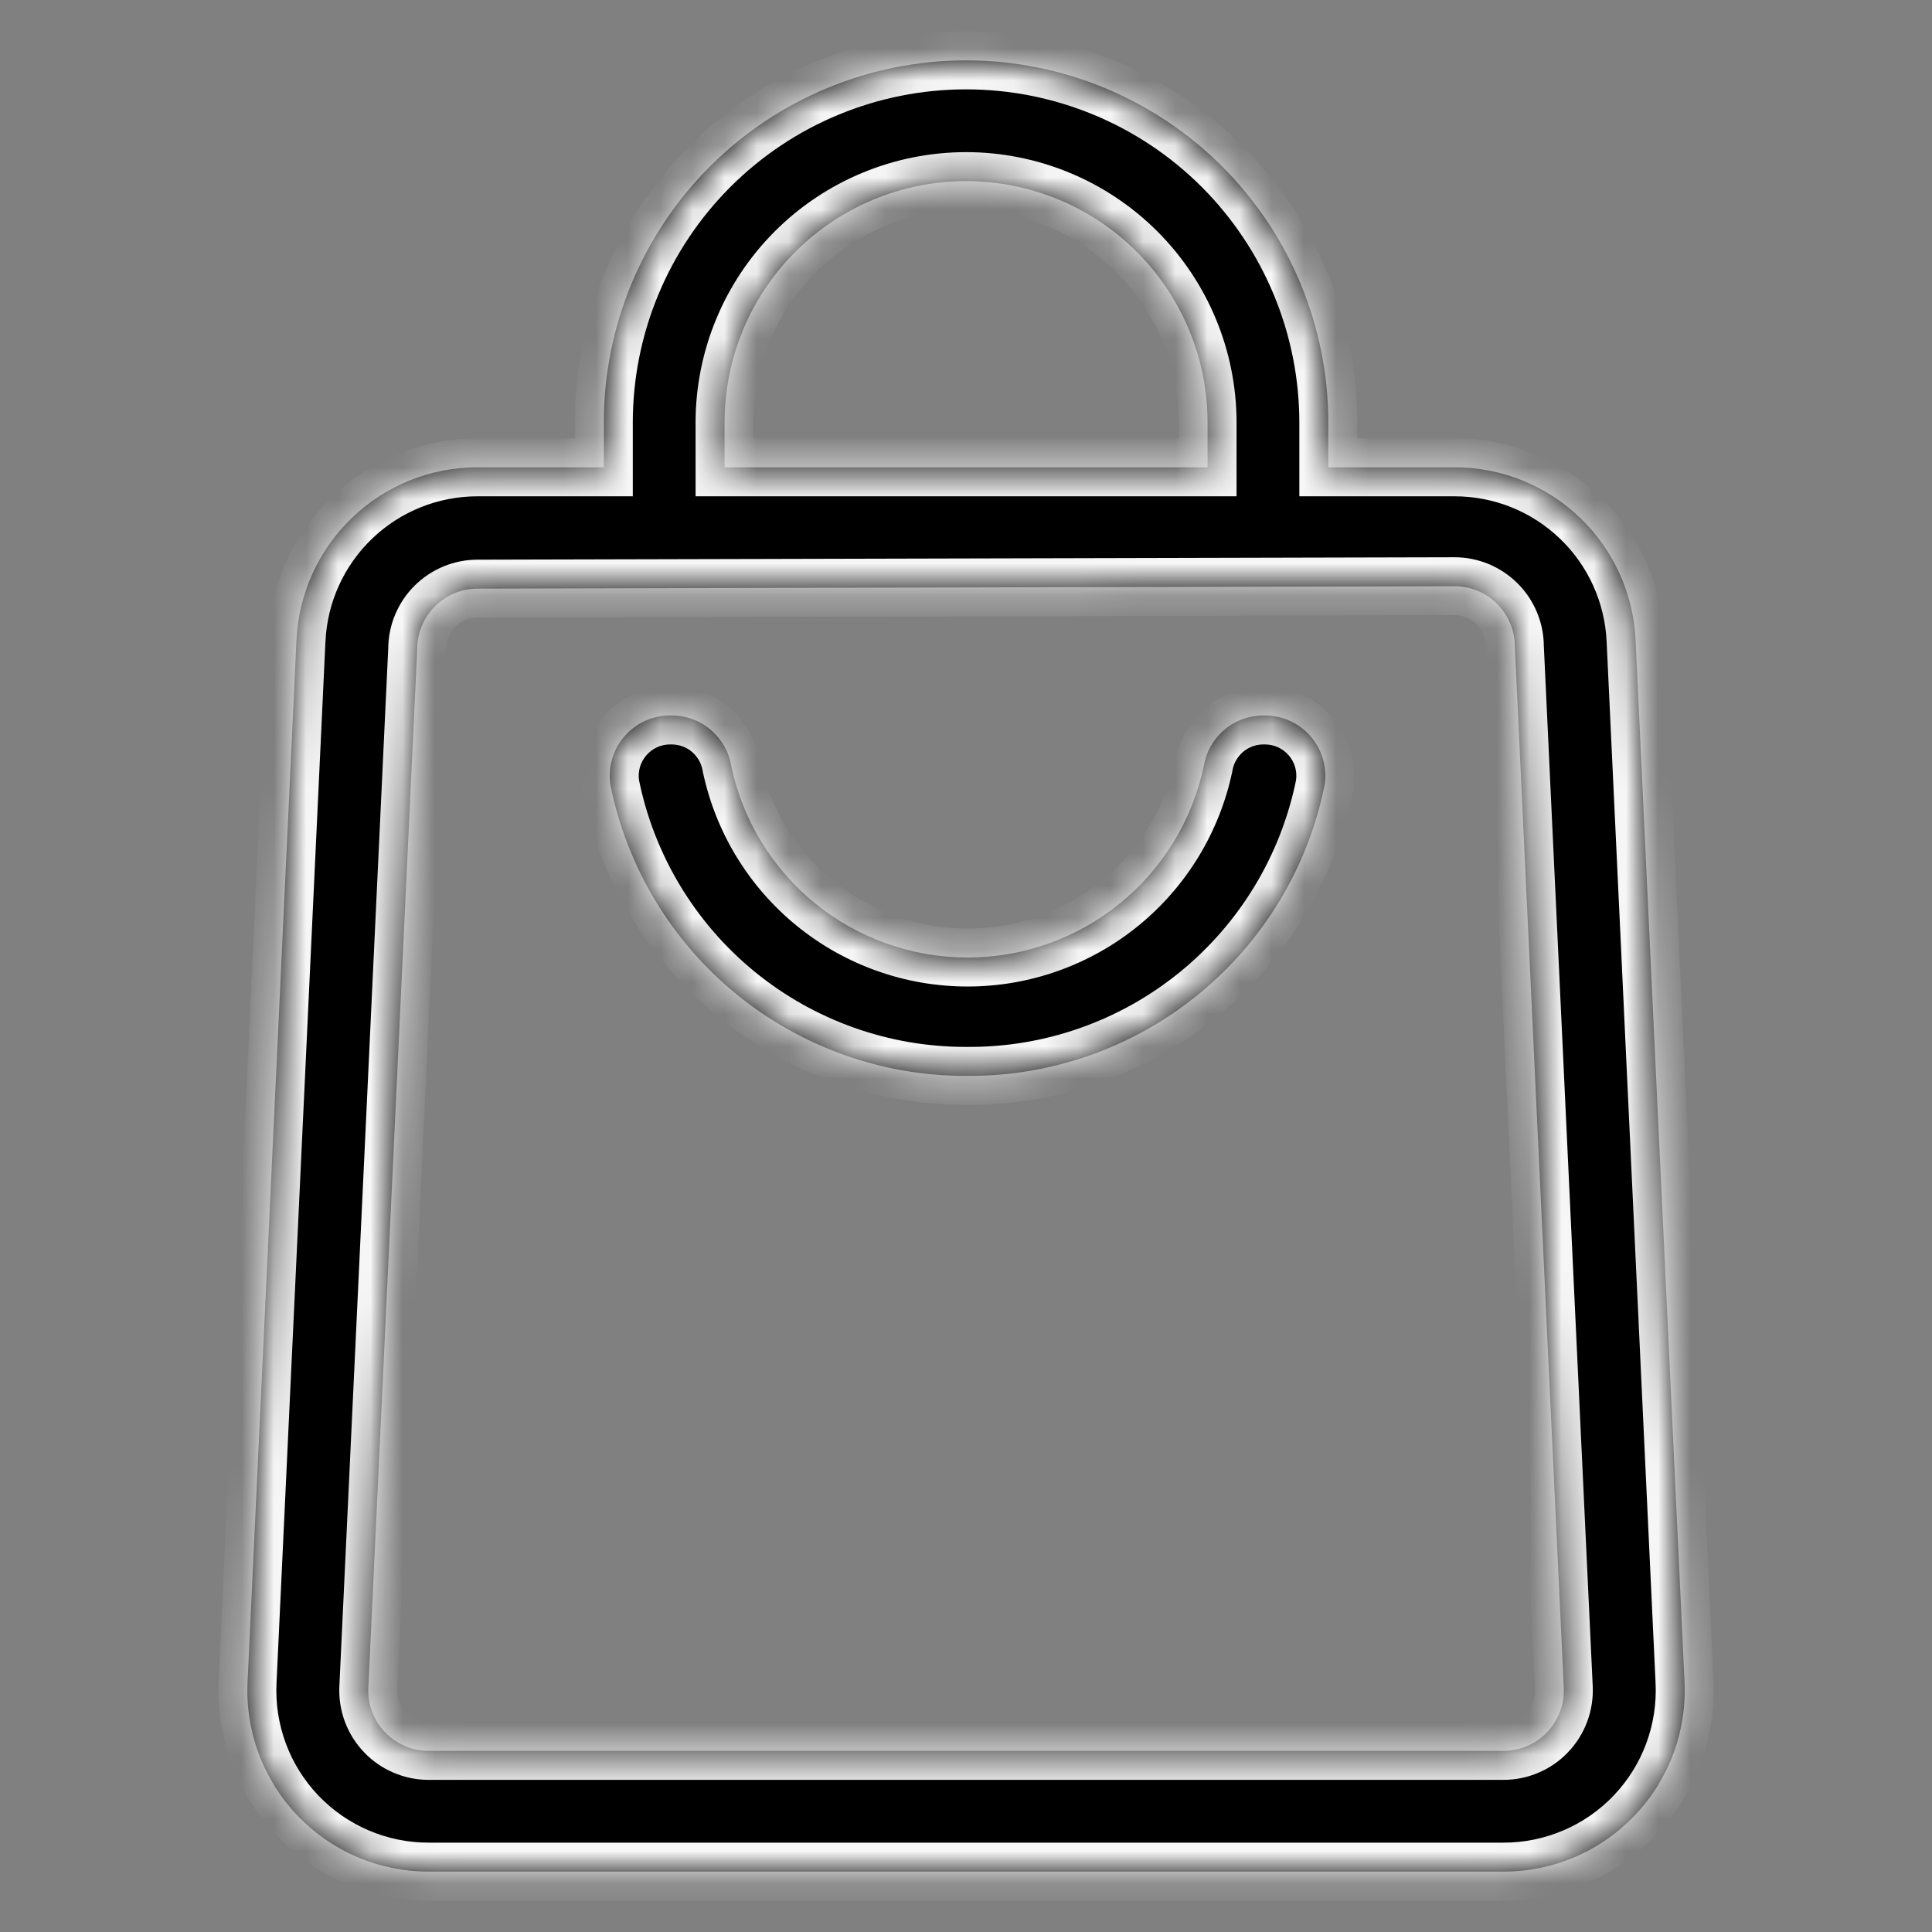
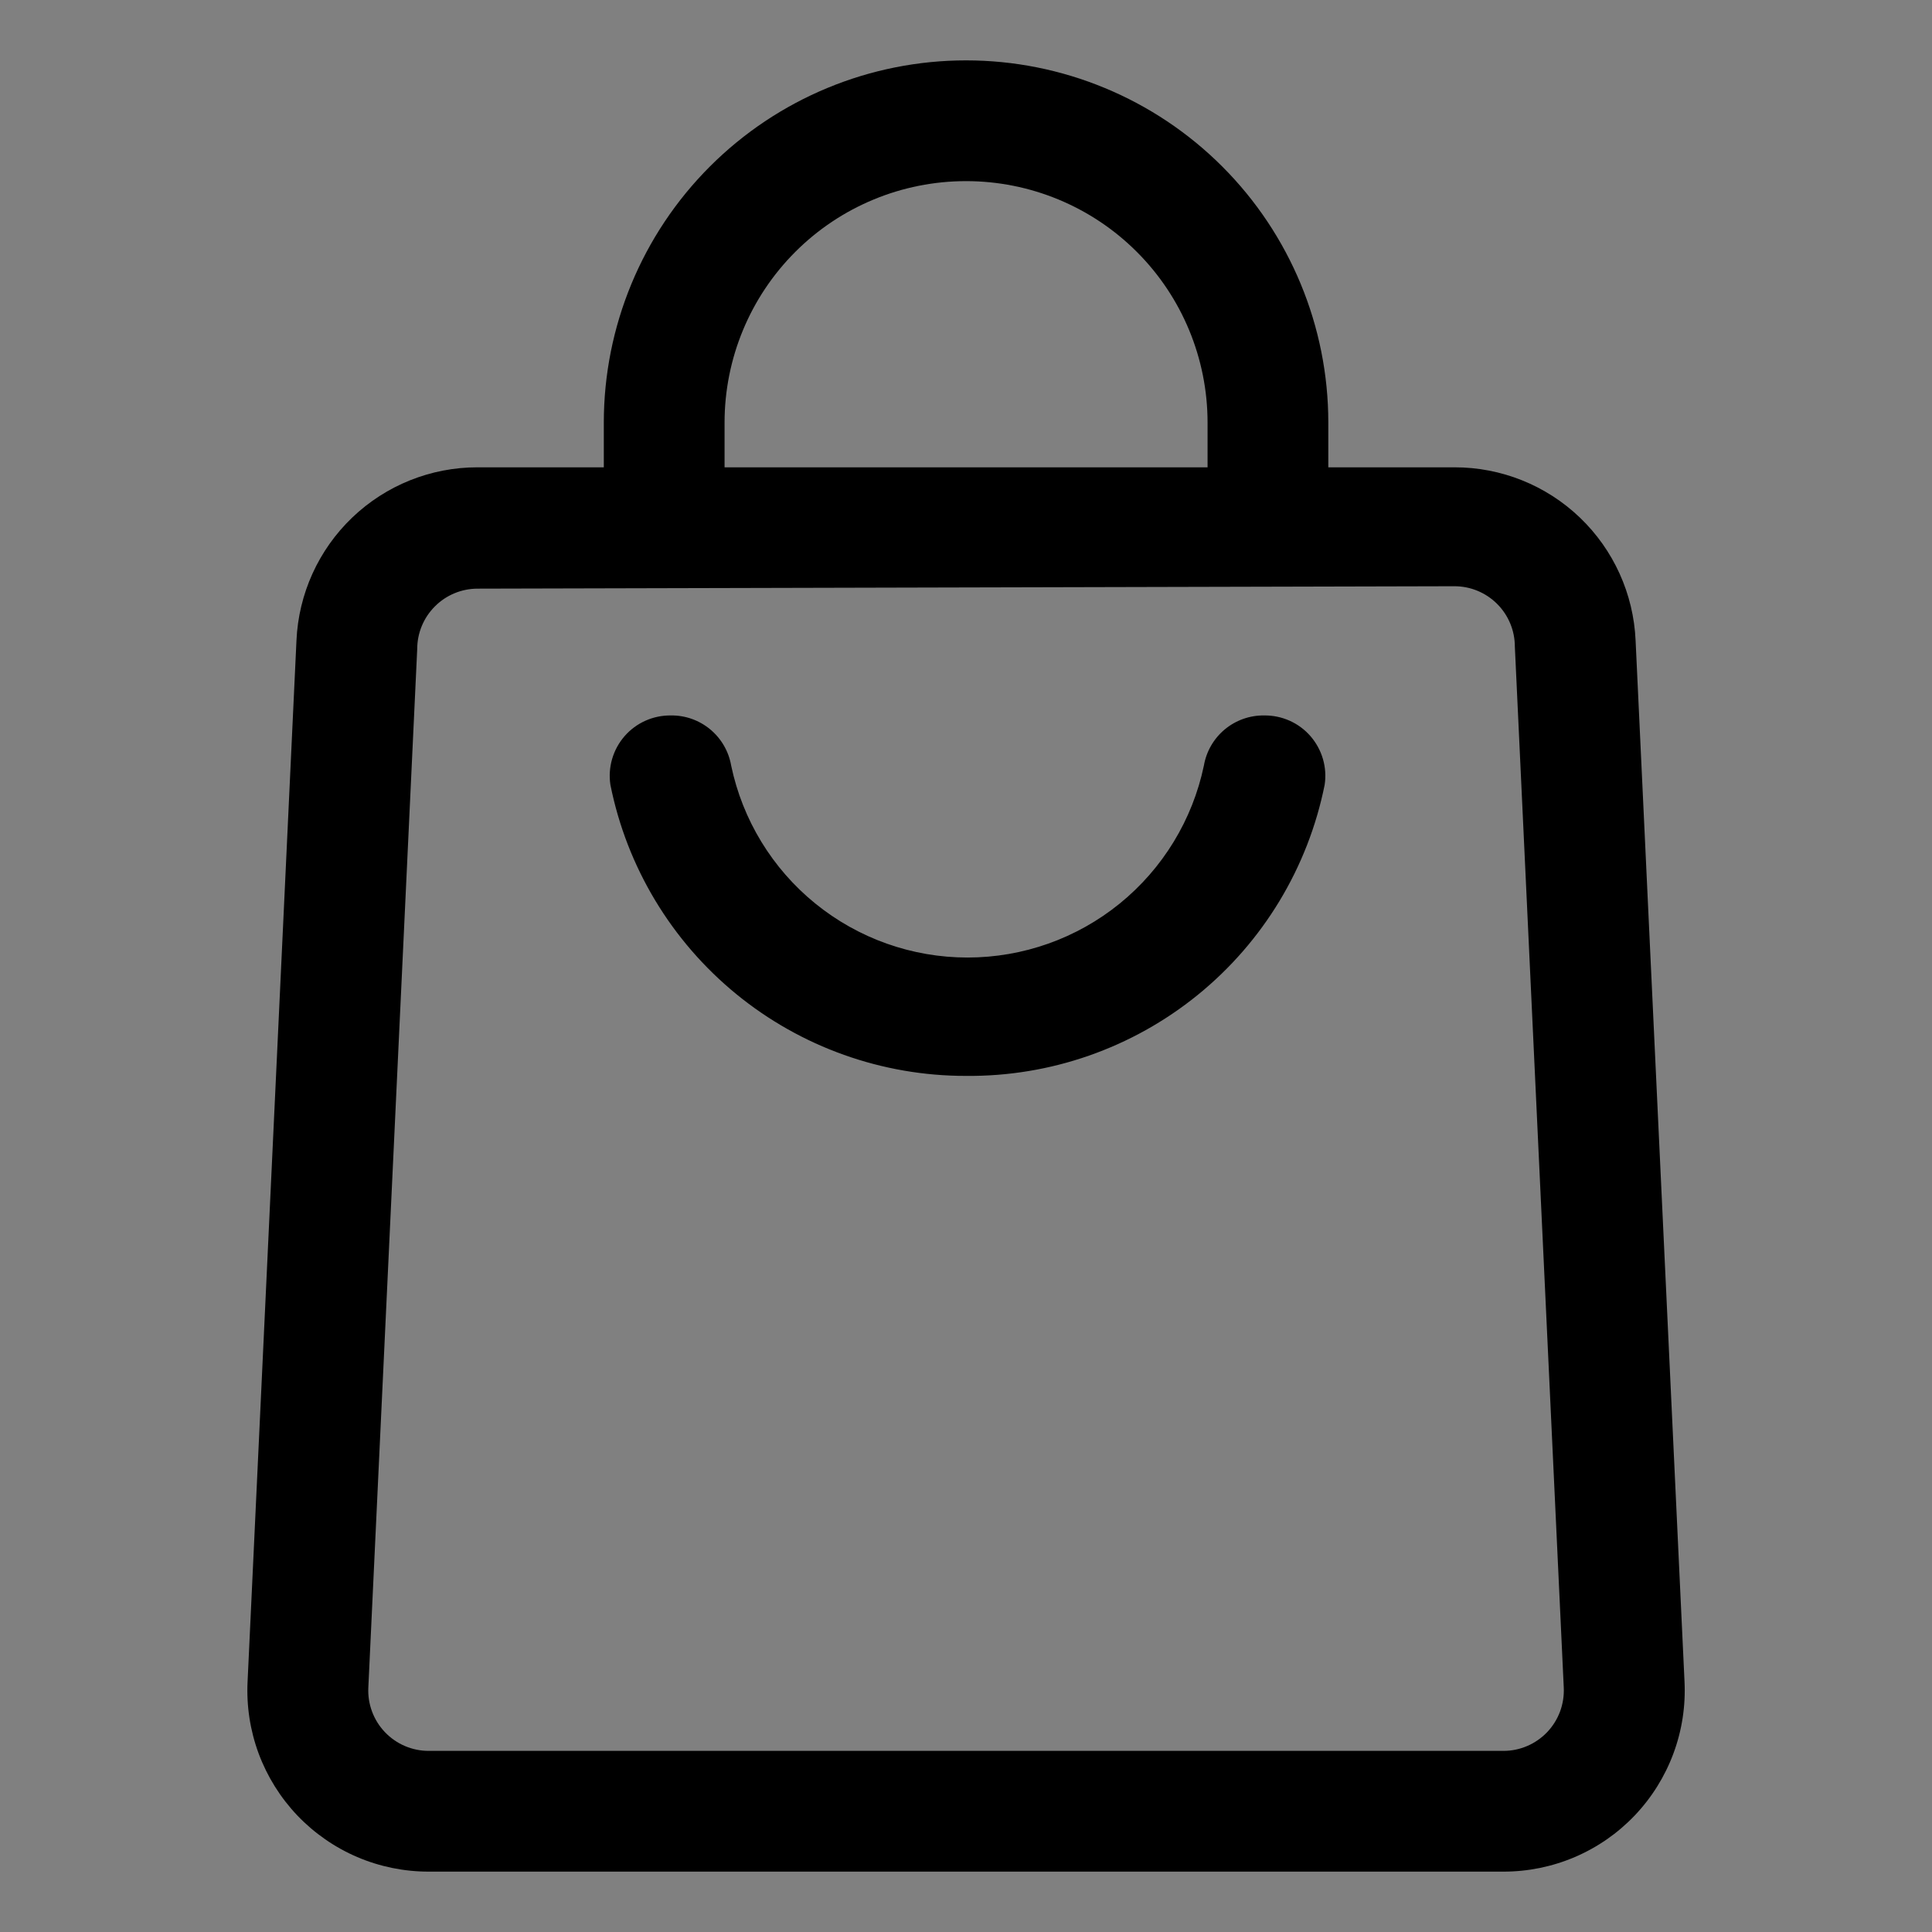
<svg xmlns="http://www.w3.org/2000/svg" width="60" height="60" viewBox="0 0 60 60" fill="none">
  <rect x="0" y="0" width="60" height="60" fill="#808080" stroke="none" />
  <mask id="path-1-inside-1_579_11" fill="white">
    <path fill-rule="evenodd" clip-rule="evenodd" d="M37.502 14.513V13.125C37.502 11.136 36.712 9.228 35.305 7.822C33.899 6.415 31.991 5.625 30.002 5.625C28.013 5.625 26.105 6.415 24.699 7.822C23.292 9.228 22.502 11.136 22.502 13.125V14.513H37.502ZM18.752 14.513V13.125C18.752 10.141 19.937 7.28 22.047 5.17C24.157 3.06 27.018 1.875 30.002 1.875C32.986 1.875 35.847 3.06 37.957 5.17C40.067 7.28 41.252 10.141 41.252 13.125V14.513H45.17C46.62 14.511 48.016 15.07 49.064 16.073C50.112 17.076 50.732 18.445 50.795 19.894L52.314 52.219C52.352 52.981 52.235 53.743 51.969 54.458C51.703 55.173 51.295 55.827 50.769 56.38C50.243 56.932 49.61 57.372 48.908 57.672C48.207 57.972 47.452 58.126 46.689 58.125H13.314C12.551 58.126 11.796 57.972 11.094 57.672C10.393 57.372 9.76 56.932 9.233 56.38C8.707 55.827 8.299 55.173 8.033 54.458C7.768 53.743 7.651 52.981 7.689 52.219L9.207 19.894C9.27 18.445 9.891 17.076 10.939 16.073C11.987 15.07 13.382 14.511 14.832 14.513H18.752ZM14.832 18.281C14.335 18.281 13.858 18.479 13.507 18.831C13.155 19.182 12.957 19.659 12.957 20.156L11.439 52.407C11.426 52.66 11.465 52.914 11.554 53.153C11.642 53.391 11.778 53.609 11.954 53.793C12.129 53.977 12.34 54.124 12.574 54.224C12.808 54.324 13.059 54.376 13.314 54.375H46.689C46.943 54.376 47.195 54.324 47.428 54.224C47.662 54.124 47.873 53.977 48.049 53.793C48.224 53.609 48.36 53.391 48.449 53.153C48.537 52.914 48.576 52.66 48.564 52.407L47.045 20.081C47.045 19.584 46.847 19.107 46.496 18.756C46.144 18.404 45.667 18.206 45.17 18.206L14.832 18.281ZM30 33.413C27.399 33.416 24.876 32.517 22.862 30.869C20.849 29.221 19.468 26.926 18.957 24.375C18.916 24.107 18.934 23.832 19.01 23.571C19.086 23.31 19.217 23.069 19.396 22.863C19.574 22.658 19.795 22.494 20.043 22.383C20.291 22.272 20.56 22.216 20.832 22.219C21.279 22.212 21.713 22.366 22.056 22.651C22.4 22.936 22.631 23.335 22.707 23.775C23.06 25.461 23.982 26.973 25.319 28.059C26.656 29.145 28.325 29.737 30.047 29.737C31.77 29.737 33.439 29.145 34.776 28.059C36.112 26.973 37.035 25.461 37.388 23.775C37.464 23.335 37.694 22.936 38.038 22.651C38.382 22.366 38.816 22.212 39.263 22.219C39.535 22.216 39.804 22.272 40.052 22.383C40.3 22.494 40.521 22.658 40.699 22.863C40.877 23.069 41.009 23.31 41.085 23.571C41.161 23.832 41.179 24.107 41.138 24.375C40.623 26.942 39.229 29.249 37.196 30.899C35.163 32.549 32.618 33.438 30 33.413Z" />
  </mask>
  <path fill-rule="evenodd" clip-rule="evenodd" d="M37.502 14.513V13.125C37.502 11.136 36.712 9.228 35.305 7.822C33.899 6.415 31.991 5.625 30.002 5.625C28.013 5.625 26.105 6.415 24.699 7.822C23.292 9.228 22.502 11.136 22.502 13.125V14.513H37.502ZM18.752 14.513V13.125C18.752 10.141 19.937 7.28 22.047 5.17C24.157 3.06 27.018 1.875 30.002 1.875C32.986 1.875 35.847 3.06 37.957 5.17C40.067 7.28 41.252 10.141 41.252 13.125V14.513H45.17C46.62 14.511 48.016 15.07 49.064 16.073C50.112 17.076 50.732 18.445 50.795 19.894L52.314 52.219C52.352 52.981 52.235 53.743 51.969 54.458C51.703 55.173 51.295 55.827 50.769 56.38C50.243 56.932 49.61 57.372 48.908 57.672C48.207 57.972 47.452 58.126 46.689 58.125H13.314C12.551 58.126 11.796 57.972 11.094 57.672C10.393 57.372 9.76 56.932 9.233 56.38C8.707 55.827 8.299 55.173 8.033 54.458C7.768 53.743 7.651 52.981 7.689 52.219L9.207 19.894C9.27 18.445 9.891 17.076 10.939 16.073C11.987 15.07 13.382 14.511 14.832 14.513H18.752ZM14.832 18.281C14.335 18.281 13.858 18.479 13.507 18.831C13.155 19.182 12.957 19.659 12.957 20.156L11.439 52.407C11.426 52.66 11.465 52.914 11.554 53.153C11.642 53.391 11.778 53.609 11.954 53.793C12.129 53.977 12.34 54.124 12.574 54.224C12.808 54.324 13.059 54.376 13.314 54.375H46.689C46.943 54.376 47.195 54.324 47.428 54.224C47.662 54.124 47.873 53.977 48.049 53.793C48.224 53.609 48.36 53.391 48.449 53.153C48.537 52.914 48.576 52.66 48.564 52.407L47.045 20.081C47.045 19.584 46.847 19.107 46.496 18.756C46.144 18.404 45.667 18.206 45.17 18.206L14.832 18.281ZM30 33.413C27.399 33.416 24.876 32.517 22.862 30.869C20.849 29.221 19.468 26.926 18.957 24.375C18.916 24.107 18.934 23.832 19.01 23.571C19.086 23.31 19.217 23.069 19.396 22.863C19.574 22.658 19.795 22.494 20.043 22.383C20.291 22.272 20.56 22.216 20.832 22.219C21.279 22.212 21.713 22.366 22.056 22.651C22.4 22.936 22.631 23.335 22.707 23.775C23.06 25.461 23.982 26.973 25.319 28.059C26.656 29.145 28.325 29.737 30.047 29.737C31.77 29.737 33.439 29.145 34.776 28.059C36.112 26.973 37.035 25.461 37.388 23.775C37.464 23.335 37.694 22.936 38.038 22.651C38.382 22.366 38.816 22.212 39.263 22.219C39.535 22.216 39.804 22.272 40.052 22.383C40.3 22.494 40.521 22.658 40.699 22.863C40.877 23.069 41.009 23.31 41.085 23.571C41.161 23.832 41.179 24.107 41.138 24.375C40.623 26.942 39.229 29.249 37.196 30.899C35.163 32.549 32.618 33.438 30 33.413Z" fill="black" />
-   <path d="M37.502 14.513V15.413H38.402V14.513H37.502ZM22.502 14.513H21.602V15.413H22.502V14.513ZM18.752 14.513V15.413H19.652V14.513H18.752ZM22.047 5.17L22.683 5.806V5.806L22.047 5.17ZM37.957 5.17L37.321 5.806L37.957 5.17ZM41.252 14.513H40.352V15.413H41.252V14.513ZM45.17 14.513V15.413L45.171 15.413L45.17 14.513ZM49.064 16.073L49.686 15.423L49.064 16.073ZM50.795 19.894L49.896 19.933L49.896 19.936L50.795 19.894ZM52.314 52.219L51.415 52.261L51.415 52.264L52.314 52.219ZM50.769 56.38L50.117 55.759L50.117 55.759L50.769 56.38ZM48.908 57.672L48.554 56.844H48.554L48.908 57.672ZM46.689 58.125L46.69 57.225H46.689V58.125ZM13.314 58.125V57.225L13.313 57.225L13.314 58.125ZM11.094 57.672L11.448 56.844L11.094 57.672ZM9.233 56.38L9.885 55.759H9.885L9.233 56.38ZM8.033 54.458L7.19 54.771L8.033 54.458ZM7.689 52.219L8.588 52.264L8.588 52.261L7.689 52.219ZM9.207 19.894L10.106 19.936L10.107 19.933L9.207 19.894ZM10.939 16.073L10.317 15.423H10.317L10.939 16.073ZM14.832 14.513L14.832 15.413H14.832V14.513ZM14.832 18.281V19.181L14.835 19.181L14.832 18.281ZM12.957 20.156L13.856 20.199L13.857 20.178V20.156H12.957ZM11.439 52.407L12.338 52.452L12.338 52.449L11.439 52.407ZM11.954 53.793L11.302 54.414L11.302 54.414L11.954 53.793ZM12.574 54.224L12.22 55.051L12.22 55.051L12.574 54.224ZM13.314 54.375V53.475L13.312 53.475L13.314 54.375ZM46.689 54.375L46.69 53.475H46.689V54.375ZM47.428 54.224L47.782 55.051L47.783 55.051L47.428 54.224ZM48.049 53.793L48.7 54.414L48.7 54.414L48.049 53.793ZM48.449 53.153L47.605 52.84L47.605 52.84L48.449 53.153ZM48.564 52.407L47.665 52.449L47.665 52.451L48.564 52.407ZM47.045 20.081H46.145V20.103L46.146 20.124L47.045 20.081ZM46.496 18.756L47.132 18.119V18.119L46.496 18.756ZM45.17 18.206V17.306L45.168 17.306L45.17 18.206ZM22.862 30.869L22.292 31.566L22.862 30.869ZM30 33.413L30.009 32.513L30 32.513L30 33.413ZM18.957 24.375L18.067 24.51L18.07 24.531L18.074 24.552L18.957 24.375ZM19.01 23.571L19.874 23.822L19.874 23.822L19.01 23.571ZM19.396 22.863L20.075 23.454L20.075 23.454L19.396 22.863ZM20.043 22.383L19.674 21.562L19.674 21.562L20.043 22.383ZM20.832 22.219L20.822 23.119L20.833 23.119L20.845 23.119L20.832 22.219ZM22.056 22.651L21.482 23.343L21.482 23.343L22.056 22.651ZM22.707 23.775L21.82 23.928L21.823 23.944L21.826 23.96L22.707 23.775ZM25.319 28.059L25.886 27.36H25.886L25.319 28.059ZM34.776 28.059L34.208 27.36L34.776 28.059ZM37.388 23.775L38.269 23.96L38.272 23.944L38.275 23.928L37.388 23.775ZM38.038 22.651L38.613 23.343L38.613 23.343L38.038 22.651ZM39.263 22.219L39.25 23.119L39.262 23.119L39.273 23.119L39.263 22.219ZM40.052 22.383L40.42 21.562L40.42 21.562L40.052 22.383ZM40.699 22.863L40.02 23.454V23.454L40.699 22.863ZM41.138 24.375L42.02 24.552L42.025 24.531L42.028 24.51L41.138 24.375ZM37.196 30.899L37.763 31.598L37.196 30.899ZM38.402 14.513V13.125H36.602V14.513H38.402ZM38.402 13.125C38.402 10.897 37.517 8.761 35.942 7.185L34.669 8.458C35.907 9.696 36.602 11.375 36.602 13.125H38.402ZM35.942 7.185C34.366 5.61 32.23 4.725 30.002 4.725V6.525C31.752 6.525 33.431 7.22 34.669 8.458L35.942 7.185ZM30.002 4.725C27.774 4.725 25.638 5.61 24.062 7.185L25.335 8.458C26.573 7.22 28.252 6.525 30.002 6.525V4.725ZM24.062 7.185C22.487 8.761 21.602 10.897 21.602 13.125H23.402C23.402 11.375 24.097 9.696 25.335 8.458L24.062 7.185ZM21.602 13.125V14.513H23.402V13.125H21.602ZM37.502 13.613H22.502V15.413H37.502V13.613ZM19.652 14.513V13.125H17.852V14.513H19.652ZM19.652 13.125C19.652 10.38 20.742 7.747 22.683 5.806L21.411 4.534C19.132 6.812 17.852 9.903 17.852 13.125H19.652ZM22.683 5.806C24.624 3.865 27.257 2.775 30.002 2.775V0.975C26.78 0.975 23.689 2.255 21.411 4.534L22.683 5.806ZM30.002 2.775C32.747 2.775 35.38 3.865 37.321 5.806L38.593 4.534C36.315 2.255 33.224 0.975 30.002 0.975V2.775ZM37.321 5.806C39.261 7.747 40.352 10.38 40.352 13.125H42.152C42.152 9.903 40.872 6.812 38.593 4.534L37.321 5.806ZM40.352 13.125V14.513H42.152V13.125H40.352ZM45.17 13.613H41.252V15.413H45.17V13.613ZM49.686 15.423C48.47 14.26 46.852 13.611 45.169 13.613L45.171 15.413C46.389 15.412 47.561 15.881 48.441 16.724L49.686 15.423ZM51.694 19.855C51.621 18.174 50.902 16.586 49.686 15.423L48.441 16.724C49.322 17.566 49.843 18.716 49.896 19.933L51.694 19.855ZM53.213 52.177L51.694 19.852L49.896 19.936L51.415 52.261L53.213 52.177ZM52.813 54.771C53.121 53.942 53.257 53.058 53.213 52.174L51.415 52.264C51.447 52.904 51.348 53.544 51.125 54.145L52.813 54.771ZM51.421 57C52.031 56.359 52.505 55.601 52.813 54.771L51.125 54.145C50.902 54.746 50.559 55.295 50.117 55.759L51.421 57ZM49.262 58.499C50.076 58.151 50.81 57.641 51.421 57L50.117 55.759C49.675 56.223 49.144 56.592 48.554 56.844L49.262 58.499ZM46.688 59.025C47.573 59.026 48.449 58.847 49.262 58.499L48.554 56.844C47.965 57.096 47.331 57.226 46.69 57.225L46.688 59.025ZM13.314 59.025H46.689V57.225H13.314V59.025ZM10.74 58.499C11.554 58.847 12.43 59.026 13.315 59.025L13.313 57.225C12.672 57.226 12.037 57.096 11.448 56.844L10.74 58.499ZM8.582 57C9.192 57.641 9.926 58.151 10.74 58.499L11.448 56.844C10.859 56.592 10.327 56.223 9.885 55.759L8.582 57ZM7.19 54.771C7.498 55.601 7.971 56.359 8.582 57L9.885 55.759C9.443 55.295 9.1 54.746 8.877 54.145L7.19 54.771ZM6.79 52.174C6.746 53.058 6.882 53.942 7.19 54.771L8.877 54.145C8.654 53.544 8.556 52.904 8.588 52.264L6.79 52.174ZM8.308 19.852L6.79 52.177L8.588 52.261L10.106 19.936L8.308 19.852ZM10.317 15.423C9.101 16.586 8.381 18.174 8.308 19.855L10.107 19.933C10.159 18.716 10.68 17.566 11.561 16.724L10.317 15.423ZM14.833 13.613C13.151 13.611 11.532 14.26 10.317 15.423L11.561 16.724C12.441 15.881 13.613 15.412 14.832 15.413L14.833 13.613ZM18.752 13.613H14.832V15.413H18.752V13.613ZM14.143 19.467C14.326 19.284 14.574 19.181 14.832 19.181V17.381C14.097 17.381 13.391 17.674 12.87 18.194L14.143 19.467ZM13.857 20.156C13.857 19.898 13.96 19.65 14.143 19.467L12.87 18.194C12.35 18.715 12.057 19.421 12.057 20.156H13.857ZM12.338 52.449L13.856 20.199L12.058 20.114L10.54 52.364L12.338 52.449ZM12.397 52.84C12.351 52.716 12.331 52.584 12.338 52.452L10.54 52.361C10.521 52.737 10.579 53.113 10.71 53.466L12.397 52.84ZM12.605 53.173C12.514 53.077 12.443 52.964 12.397 52.84L10.71 53.466C10.841 53.819 11.042 54.141 11.302 54.414L12.605 53.173ZM12.928 53.397C12.806 53.345 12.697 53.268 12.605 53.173L11.302 54.414C11.561 54.687 11.874 54.904 12.22 55.051L12.928 53.397ZM13.312 53.475C13.18 53.475 13.049 53.449 12.928 53.397L12.22 55.051C12.566 55.2 12.938 55.276 13.315 55.275L13.312 53.475ZM46.689 53.475H13.314V55.275H46.689V53.475ZM47.075 53.397C46.953 53.449 46.822 53.475 46.69 53.475L46.688 55.275C47.064 55.276 47.437 55.2 47.782 55.051L47.075 53.397ZM47.397 53.173C47.306 53.268 47.196 53.345 47.075 53.397L47.783 55.051C48.129 54.904 48.441 54.687 48.7 54.414L47.397 53.173ZM47.605 52.84C47.559 52.964 47.488 53.077 47.397 53.173L48.7 54.414C48.96 54.141 49.161 53.819 49.292 53.466L47.605 52.84ZM47.665 52.451C47.671 52.584 47.651 52.716 47.605 52.84L49.292 53.466C49.423 53.113 49.481 52.737 49.463 52.361L47.665 52.451ZM46.146 20.124L47.665 52.449L49.463 52.364L47.944 20.039L46.146 20.124ZM45.859 19.392C46.042 19.575 46.145 19.823 46.145 20.081H47.945C47.945 19.346 47.653 18.64 47.132 18.119L45.859 19.392ZM45.17 19.106C45.428 19.106 45.676 19.209 45.859 19.392L47.132 18.119C46.612 17.599 45.906 17.306 45.17 17.306V19.106ZM14.835 19.181L45.172 19.106L45.168 17.306L14.83 17.381L14.835 19.181ZM22.292 31.566C24.467 33.345 27.192 34.316 30.002 34.313L30 32.513C27.606 32.516 25.285 31.689 23.432 30.173L22.292 31.566ZM18.074 24.552C18.627 27.307 20.118 29.786 22.292 31.566L23.432 30.173C21.58 28.657 20.31 26.545 19.839 24.198L18.074 24.552ZM18.146 23.32C18.033 23.706 18.007 24.113 18.067 24.51L19.847 24.24C19.825 24.1 19.835 23.958 19.874 23.822L18.146 23.32ZM18.716 22.273C18.453 22.576 18.258 22.934 18.146 23.32L19.874 23.822C19.914 23.686 19.982 23.561 20.075 23.454L18.716 22.273ZM19.674 21.562C19.307 21.727 18.98 21.969 18.716 22.273L20.075 23.454C20.168 23.347 20.282 23.262 20.411 23.204L19.674 21.562ZM20.842 21.319C20.44 21.314 20.041 21.397 19.674 21.562L20.411 23.204C20.54 23.146 20.68 23.117 20.822 23.119L20.842 21.319ZM22.631 21.958C22.123 21.536 21.48 21.309 20.819 21.319L20.845 23.119C21.077 23.116 21.303 23.195 21.482 23.343L22.631 21.958ZM23.594 23.622C23.481 22.971 23.14 22.381 22.631 21.958L21.482 23.343C21.66 23.492 21.78 23.699 21.82 23.928L23.594 23.622ZM25.886 27.36C24.71 26.405 23.898 25.074 23.588 23.591L21.826 23.96C22.221 25.848 23.255 27.542 24.752 28.758L25.886 27.36ZM30.047 28.837C28.532 28.837 27.063 28.316 25.886 27.36L24.752 28.758C26.249 29.974 28.119 30.637 30.047 30.637V28.837ZM34.208 27.36C33.032 28.316 31.563 28.837 30.047 28.837V30.637C31.976 30.637 33.846 29.974 35.343 28.758L34.208 27.36ZM36.507 23.591C36.196 25.074 35.385 26.405 34.208 27.36L35.343 28.758C36.84 27.542 37.873 25.848 38.269 23.96L36.507 23.591ZM37.464 21.958C36.955 22.381 36.613 22.971 36.501 23.622L38.275 23.928C38.314 23.699 38.434 23.492 38.613 23.343L37.464 21.958ZM39.276 21.319C38.615 21.309 37.972 21.536 37.464 21.958L38.613 23.343C38.792 23.195 39.018 23.116 39.25 23.119L39.276 21.319ZM40.42 21.562C40.053 21.397 39.655 21.314 39.253 21.319L39.273 23.119C39.415 23.117 39.554 23.146 39.684 23.204L40.42 21.562ZM41.378 22.273C41.114 21.969 40.788 21.727 40.42 21.562L39.684 23.204C39.812 23.262 39.927 23.347 40.02 23.454L41.378 22.273ZM41.949 23.32C41.837 22.934 41.642 22.576 41.378 22.273L40.02 23.454C40.113 23.561 40.181 23.686 40.221 23.822L41.949 23.32ZM42.028 24.51C42.088 24.113 42.061 23.706 41.949 23.32L40.221 23.822C40.26 23.958 40.269 24.1 40.248 24.24L42.028 24.51ZM37.763 31.598C39.959 29.816 41.465 27.325 42.02 24.552L40.256 24.198C39.782 26.56 38.499 28.682 36.629 30.2L37.763 31.598ZM29.992 34.313C32.819 34.34 35.568 33.38 37.763 31.598L36.629 30.2C34.759 31.718 32.418 32.536 30.009 32.513L29.992 34.313Z" fill="#F6F6F6" mask="url(#path-1-inside-1_579_11)" />
</svg>